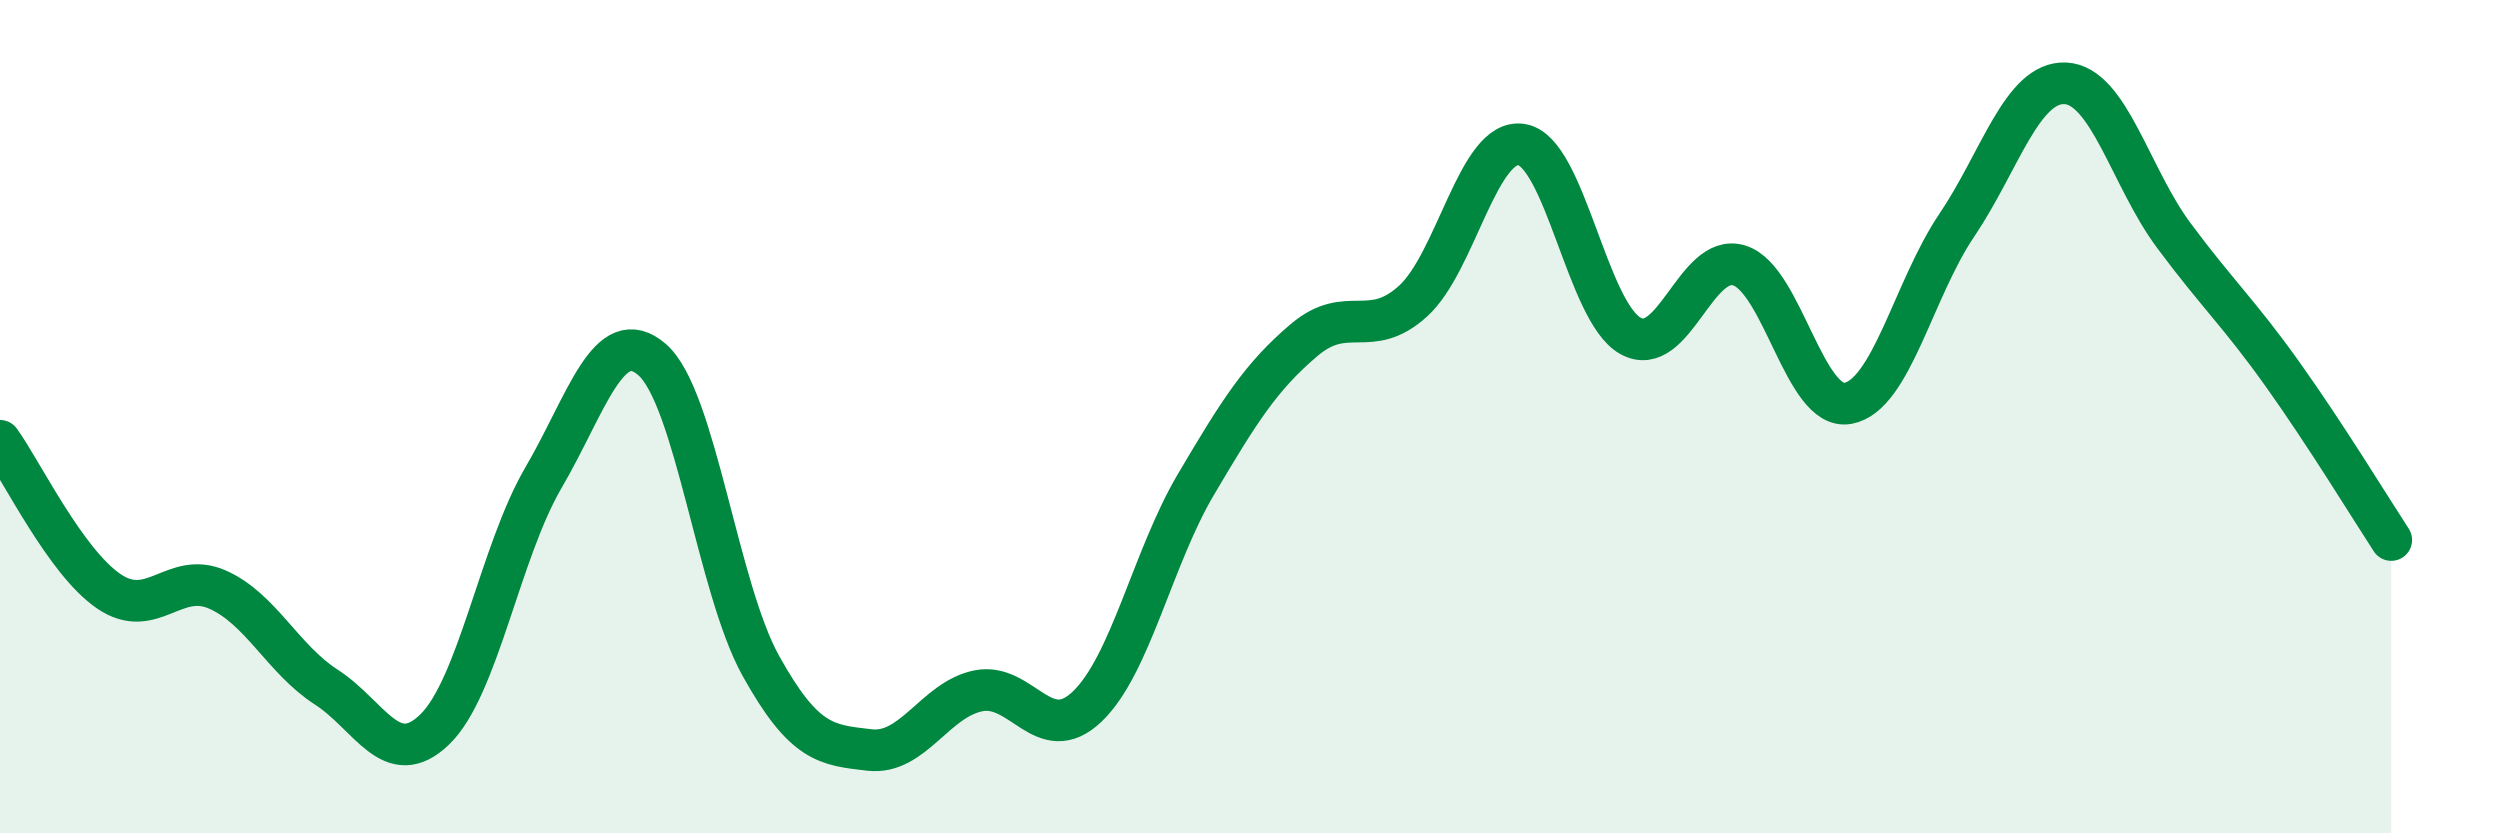
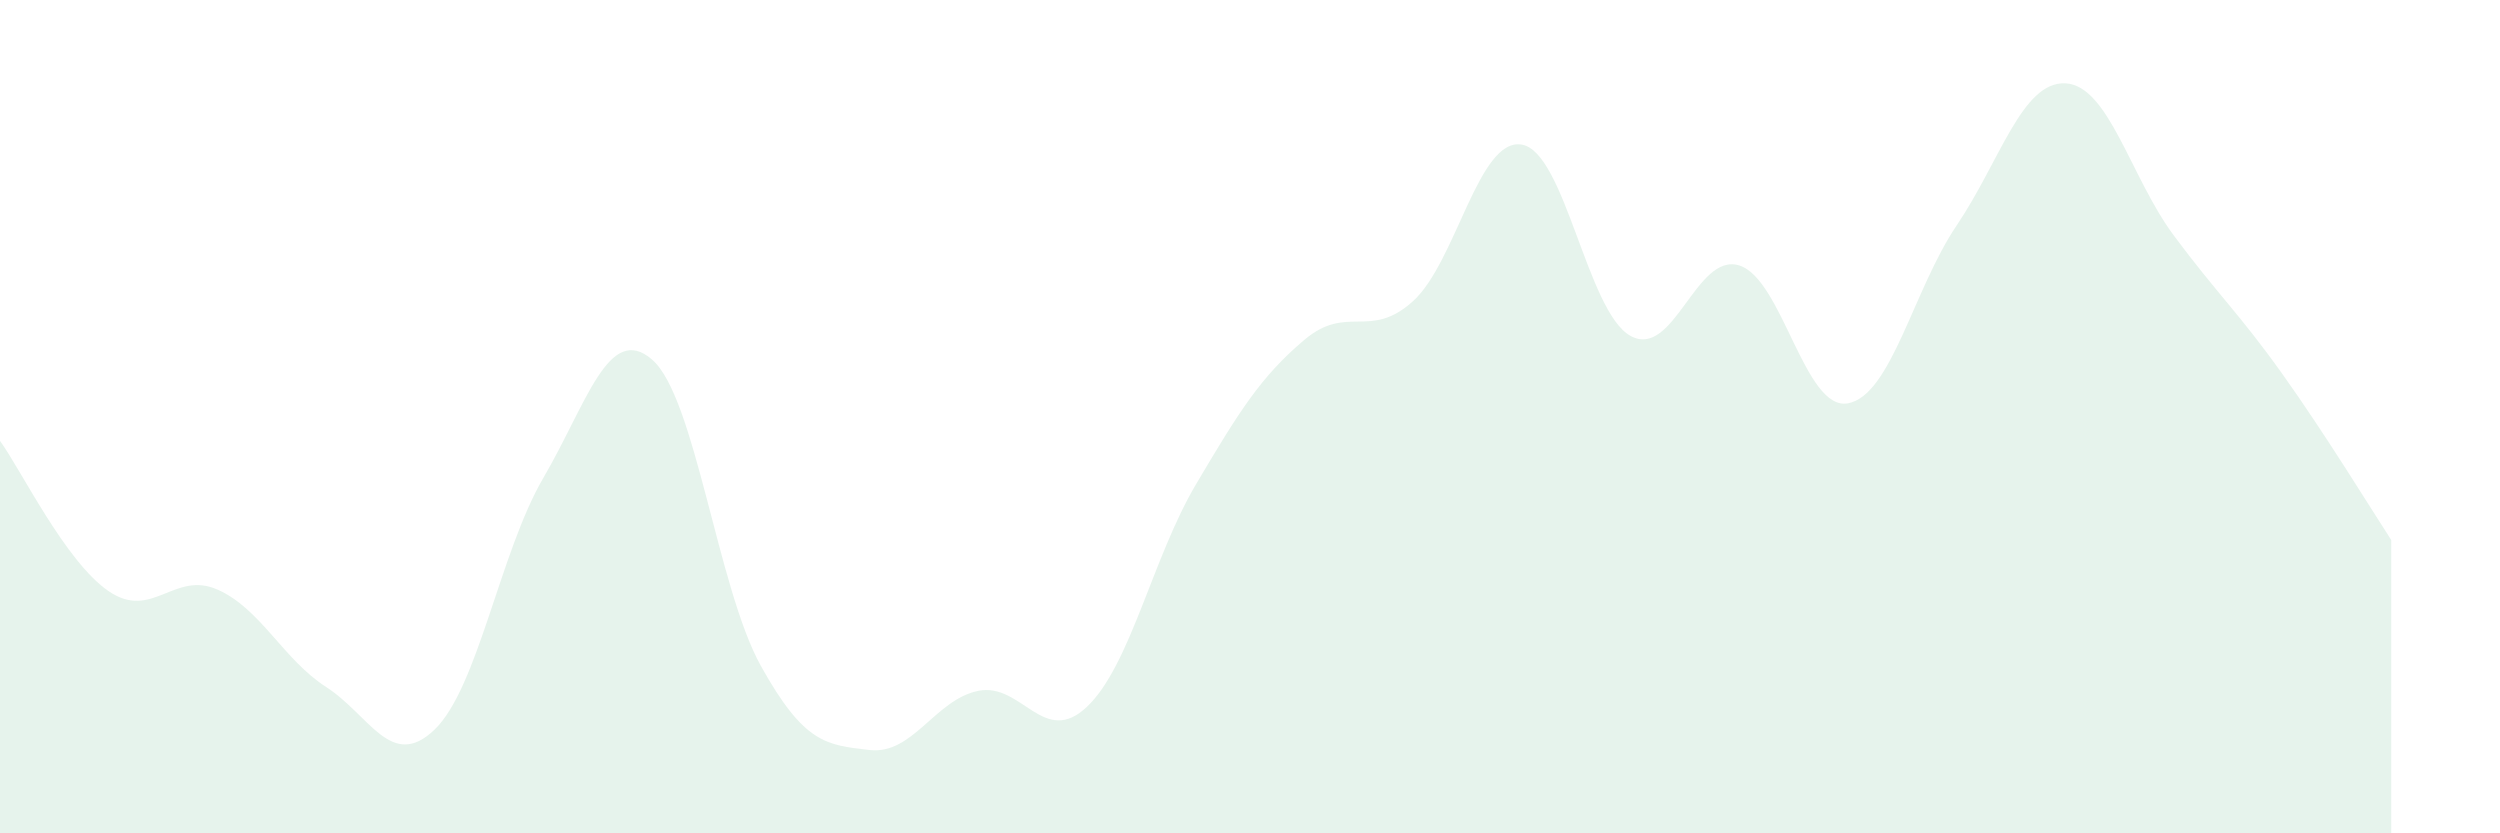
<svg xmlns="http://www.w3.org/2000/svg" width="60" height="20" viewBox="0 0 60 20">
  <path d="M 0,10.58 C 0.52,11.3 1.57,13.48 2.61,14.19 C 3.65,14.9 4.18,13.69 5.22,14.15 C 6.26,14.61 6.79,15.82 7.83,16.49 C 8.87,17.16 9.39,18.51 10.43,17.51 C 11.47,16.51 12,13.25 13.04,11.47 C 14.08,9.69 14.61,7.73 15.65,8.63 C 16.69,9.53 17.22,14.11 18.26,15.98 C 19.3,17.85 19.83,17.88 20.87,18 C 21.91,18.12 22.44,16.79 23.48,16.58 C 24.52,16.37 25.05,17.95 26.09,16.96 C 27.13,15.97 27.66,13.39 28.7,11.63 C 29.74,9.87 30.26,9.04 31.3,8.16 C 32.34,7.28 32.87,8.17 33.91,7.23 C 34.95,6.29 35.48,3.3 36.52,3.47 C 37.56,3.64 38.09,7.48 39.13,8.06 C 40.17,8.64 40.7,6.05 41.74,6.37 C 42.78,6.69 43.31,9.87 44.35,9.68 C 45.39,9.49 45.92,6.95 46.96,5.41 C 48,3.87 48.53,1.95 49.57,2 C 50.61,2.05 51.13,4.25 52.17,5.65 C 53.21,7.05 53.74,7.52 54.78,8.98 C 55.82,10.44 56.87,12.16 57.39,12.96L57.39 20L0 20Z" fill="#008740" opacity="0.1" stroke-linecap="round" stroke-linejoin="round" />
-   <path d="M 0,10.58 C 0.52,11.3 1.57,13.48 2.61,14.19 C 3.65,14.9 4.18,13.69 5.22,14.15 C 6.26,14.61 6.79,15.82 7.83,16.49 C 8.87,17.16 9.39,18.51 10.43,17.51 C 11.47,16.51 12,13.25 13.04,11.47 C 14.08,9.69 14.61,7.73 15.65,8.63 C 16.69,9.53 17.22,14.11 18.26,15.98 C 19.3,17.85 19.83,17.88 20.87,18 C 21.91,18.12 22.44,16.79 23.48,16.58 C 24.52,16.37 25.05,17.95 26.09,16.96 C 27.13,15.97 27.66,13.39 28.7,11.63 C 29.74,9.87 30.26,9.04 31.3,8.16 C 32.34,7.28 32.87,8.17 33.91,7.23 C 34.95,6.29 35.48,3.3 36.52,3.47 C 37.56,3.64 38.09,7.48 39.13,8.06 C 40.17,8.64 40.7,6.05 41.74,6.37 C 42.78,6.69 43.31,9.87 44.35,9.68 C 45.39,9.49 45.92,6.95 46.96,5.41 C 48,3.87 48.53,1.95 49.57,2 C 50.61,2.05 51.13,4.25 52.17,5.65 C 53.21,7.05 53.74,7.52 54.78,8.98 C 55.82,10.44 56.87,12.16 57.39,12.96" stroke="#008740" stroke-width="1" fill="none" stroke-linecap="round" stroke-linejoin="round" />
</svg>